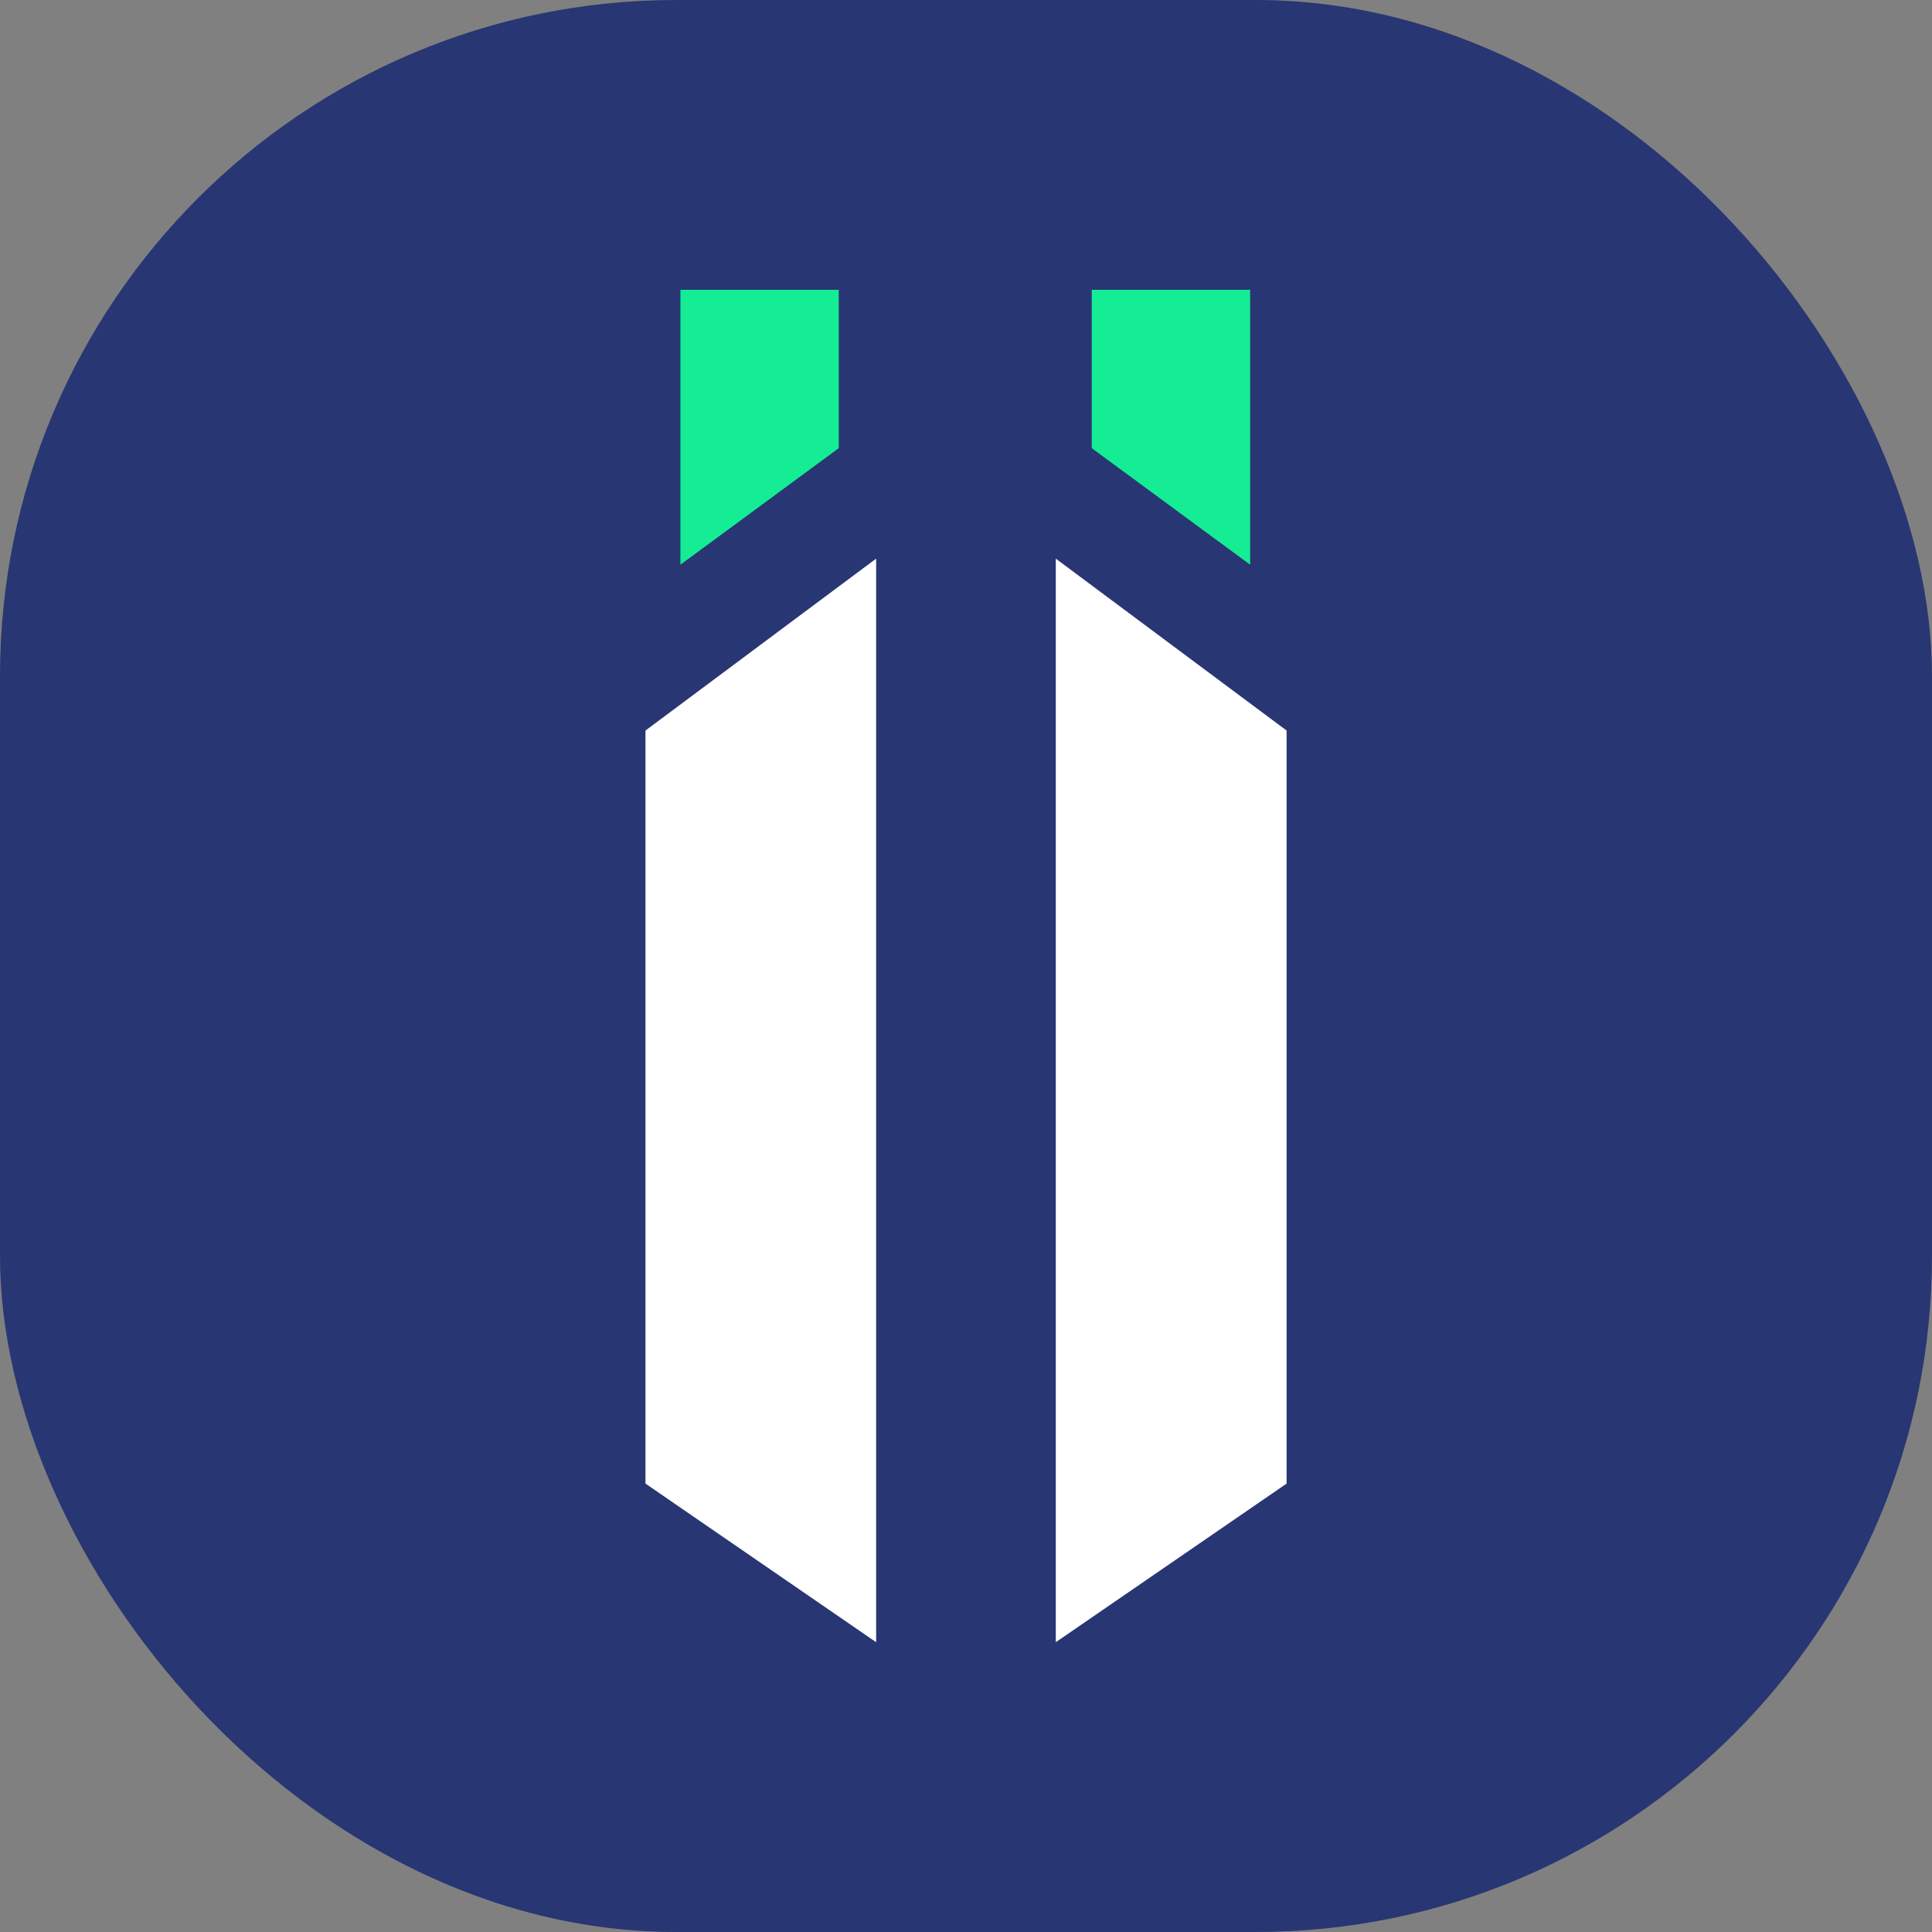
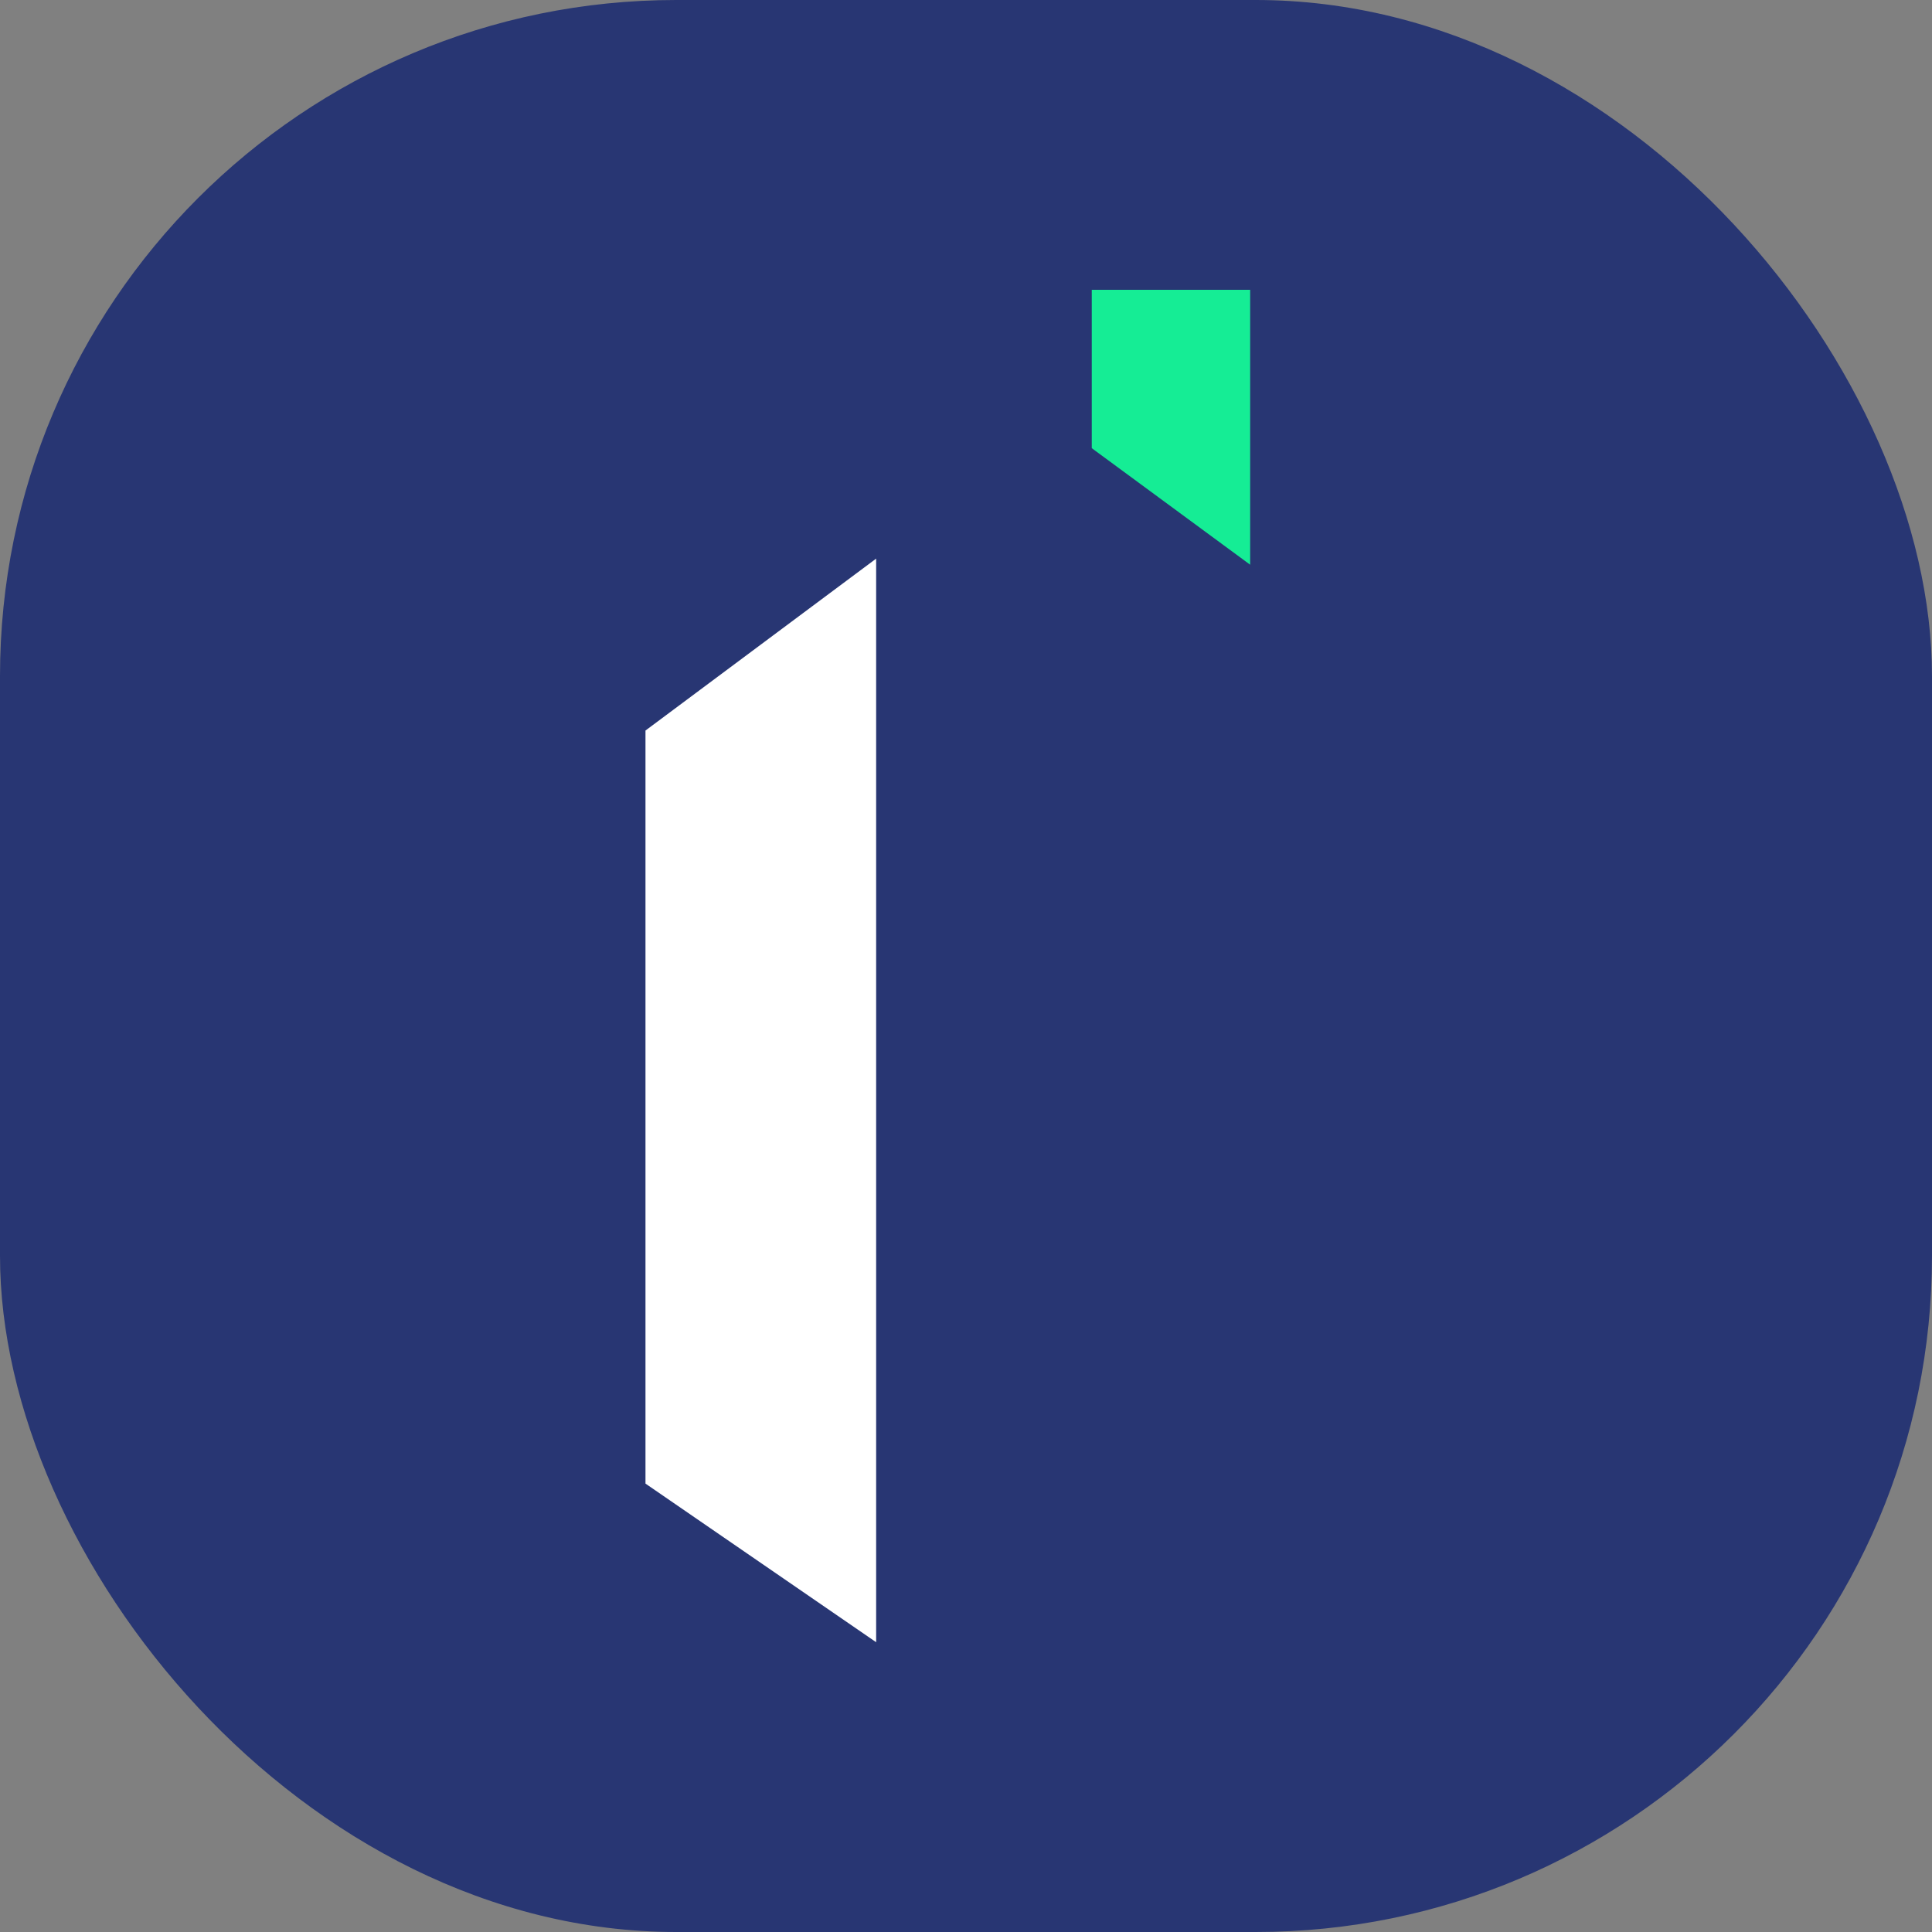
<svg xmlns="http://www.w3.org/2000/svg" version="1.1" width="1000" height="1000">
  <rect width="100%" height="100%" fill="#808080" stroke="none" />
  <style>
    #light-icon {
      display: inline;
    }
    #dark-icon {
      display: none;
    }

    @media (prefers-color-scheme: dark) {
      #light-icon {
        display: none;
      }
      #dark-icon {
        display: inline;
      }
    }
  </style>
  <g id="light-icon">
    <svg version="1.1" width="1000" height="1000">
      <g clip-path="url(#SvgjsClipPath1359)">
        <rect width="1000" height="1000" fill="#283673" />
        <g transform="matrix(38.889,0,0,38.889,305.556,150)">
          <svg version="1.1" width="10" height="18">
            <svg width="10" height="18" viewBox="0 0 10 18" fill="none">
              <path d="M8.782 3.659L6.674 2.108V0H8.782V3.659Z" fill="#15ED95" />
-               <path d="M3.306 2.108L1.199 3.659V0H3.306V2.108Z" fill="#15ED95" />
-               <path d="M6.195 18L9.267 15.889V5.866L6.195 3.578V15.362V18Z" fill="white" />
              <path d="M3.804 3.578L0.734 5.866V15.889L3.804 18V6.214V3.578Z" fill="white" />
            </svg>
          </svg>
        </g>
      </g>
      <defs>
        <clipPath id="SvgjsClipPath1359">
          <rect width="1000" height="1000" x="0" y="0" rx="350" ry="350" />
        </clipPath>
      </defs>
    </svg>
  </g>
  <g id="dark-icon">
    <svg version="1.1" width="1000" height="1000">
      <g>
        <g transform="matrix(55.556,0,0,55.556,222.222,0)">
          <svg version="1.1" width="10" height="18">
            <svg width="10" height="18" viewBox="0 0 10 18" fill="none">
-               <path d="M8.782 3.659L6.674 2.108V0H8.782V3.659Z" fill="#15ED95" />
-               <path d="M3.306 2.108L1.199 3.659V0H3.306V2.108Z" fill="#15ED95" />
+               <path d="M8.782 3.659L6.674 2.108V0H8.782Z" fill="#15ED95" />
              <path d="M6.195 18L9.267 15.889V5.866L6.195 3.578V15.362V18Z" fill="white" />
-               <path d="M3.804 3.578L0.734 5.866V15.889L3.804 18V6.214V3.578Z" fill="white" />
            </svg>
          </svg>
        </g>
      </g>
    </svg>
  </g>
</svg>